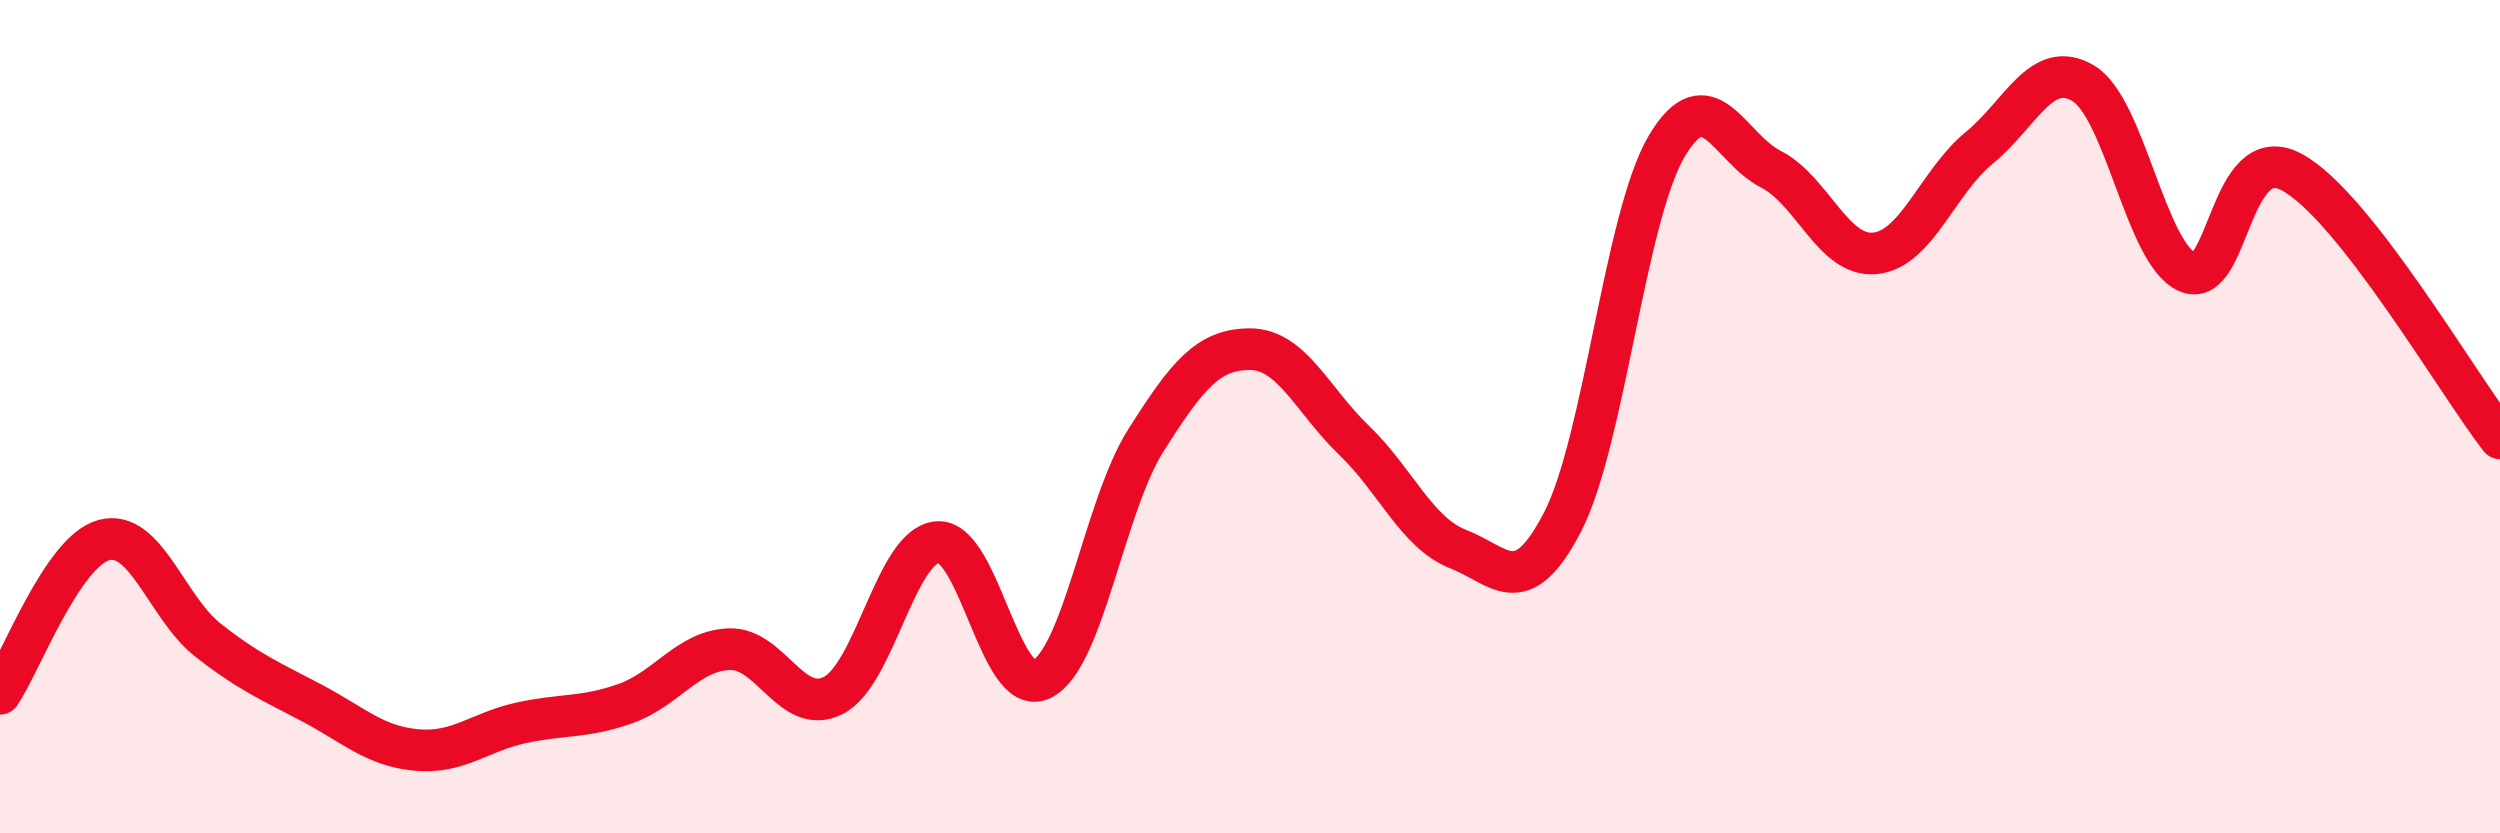
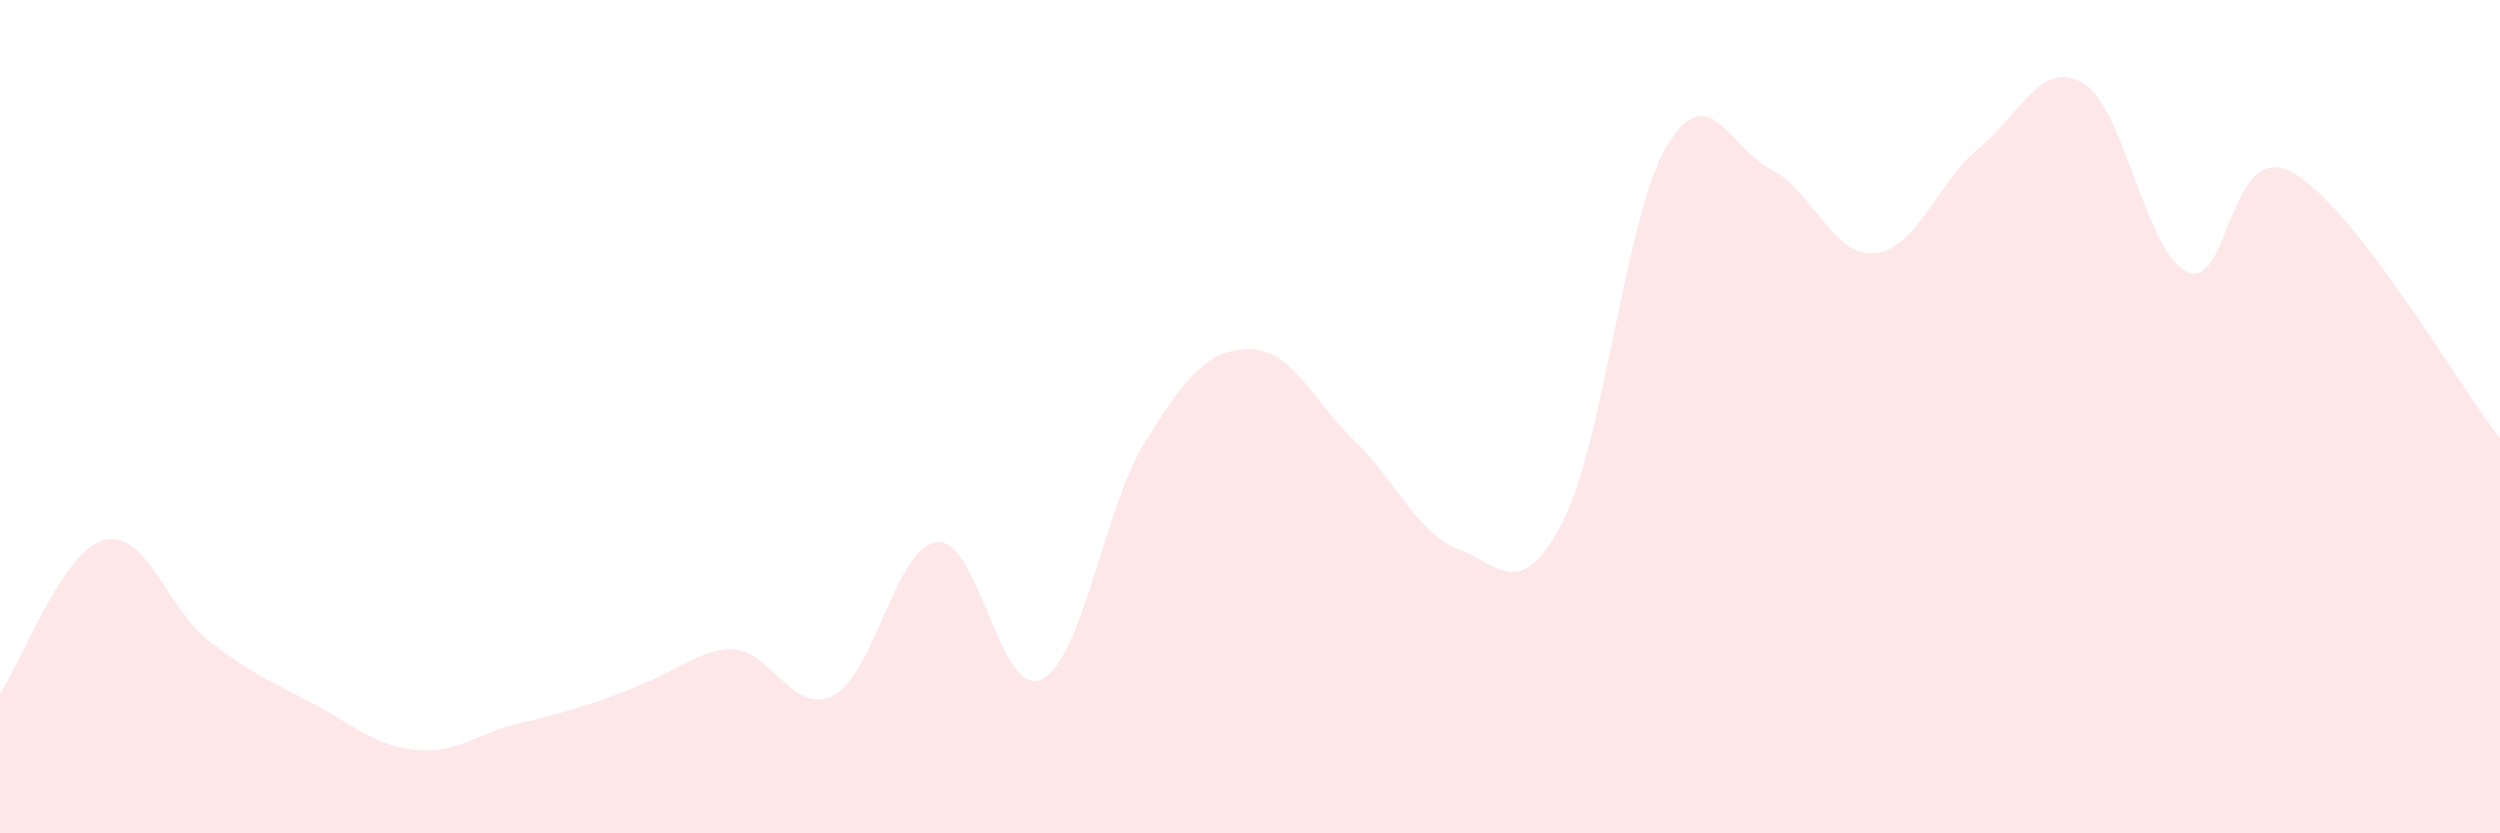
<svg xmlns="http://www.w3.org/2000/svg" width="60" height="20" viewBox="0 0 60 20">
-   <path d="M 0,16.65 C 0.5,15.91 1.5,13.22 2.5,12.96 C 3.5,12.7 4,14.59 5,15.37 C 6,16.15 6.5,16.35 7.5,16.88 C 8.5,17.41 9,17.91 10,18 C 11,18.09 11.5,17.57 12.5,17.35 C 13.5,17.13 14,17.24 15,16.89 C 16,16.54 16.5,15.62 17.5,15.58 C 18.5,15.54 19,17.2 20,16.69 C 21,16.18 21.5,13.09 22.5,13.01 C 23.5,12.93 24,16.79 25,16.3 C 26,15.81 26.5,12.15 27.5,10.57 C 28.5,8.99 29,8.38 30,8.38 C 31,8.38 31.5,9.61 32.5,10.57 C 33.5,11.53 34,12.79 35,13.18 C 36,13.57 36.5,14.46 37.5,12.53 C 38.5,10.6 39,5.2 40,3.51 C 41,1.82 41.5,3.55 42.5,4.06 C 43.5,4.57 44,6.18 45,6.08 C 46,5.98 46.5,4.37 47.5,3.55 C 48.5,2.73 49,1.4 50,2 C 51,2.6 51.5,6.1 52.5,6.53 C 53.5,6.96 53.5,3.33 55,4.13 C 56.5,4.93 59,9.24 60,10.52L60 20L0 20Z" fill="#EB0A25" opacity="0.1" stroke-linecap="round" stroke-linejoin="round" />
-   <path d="M 0,16.65 C 0.5,15.91 1.5,13.22 2.5,12.96 C 3.5,12.7 4,14.59 5,15.37 C 6,16.15 6.5,16.35 7.5,16.88 C 8.5,17.41 9,17.91 10,18 C 11,18.09 11.5,17.57 12.5,17.35 C 13.5,17.13 14,17.24 15,16.89 C 16,16.54 16.5,15.62 17.5,15.58 C 18.5,15.54 19,17.2 20,16.69 C 21,16.18 21.5,13.09 22.5,13.01 C 23.5,12.93 24,16.79 25,16.3 C 26,15.81 26.5,12.15 27.5,10.57 C 28.5,8.99 29,8.38 30,8.38 C 31,8.38 31.5,9.61 32.5,10.57 C 33.5,11.53 34,12.79 35,13.18 C 36,13.57 36.5,14.46 37.5,12.53 C 38.5,10.6 39,5.2 40,3.51 C 41,1.82 41.5,3.55 42.5,4.06 C 43.5,4.57 44,6.18 45,6.08 C 46,5.98 46.5,4.37 47.5,3.55 C 48.5,2.73 49,1.4 50,2 C 51,2.6 51.5,6.1 52.5,6.53 C 53.5,6.96 53.5,3.33 55,4.13 C 56.5,4.93 59,9.24 60,10.52" stroke="#EB0A25" stroke-width="1" fill="none" stroke-linecap="round" stroke-linejoin="round" />
+   <path d="M 0,16.65 C 0.5,15.91 1.5,13.22 2.5,12.96 C 3.5,12.7 4,14.59 5,15.37 C 6,16.15 6.5,16.35 7.5,16.88 C 8.5,17.41 9,17.91 10,18 C 11,18.09 11.5,17.57 12.5,17.35 C 16,16.54 16.5,15.62 17.5,15.58 C 18.5,15.54 19,17.2 20,16.69 C 21,16.18 21.5,13.09 22.5,13.01 C 23.5,12.93 24,16.79 25,16.3 C 26,15.81 26.5,12.15 27.5,10.57 C 28.5,8.99 29,8.38 30,8.38 C 31,8.38 31.5,9.61 32.5,10.57 C 33.5,11.53 34,12.79 35,13.18 C 36,13.57 36.5,14.46 37.5,12.53 C 38.5,10.6 39,5.2 40,3.51 C 41,1.82 41.5,3.55 42.5,4.06 C 43.5,4.57 44,6.18 45,6.08 C 46,5.98 46.5,4.37 47.5,3.55 C 48.5,2.73 49,1.4 50,2 C 51,2.6 51.5,6.1 52.5,6.53 C 53.5,6.96 53.5,3.33 55,4.13 C 56.5,4.93 59,9.24 60,10.52L60 20L0 20Z" fill="#EB0A25" opacity="0.1" stroke-linecap="round" stroke-linejoin="round" />
</svg>